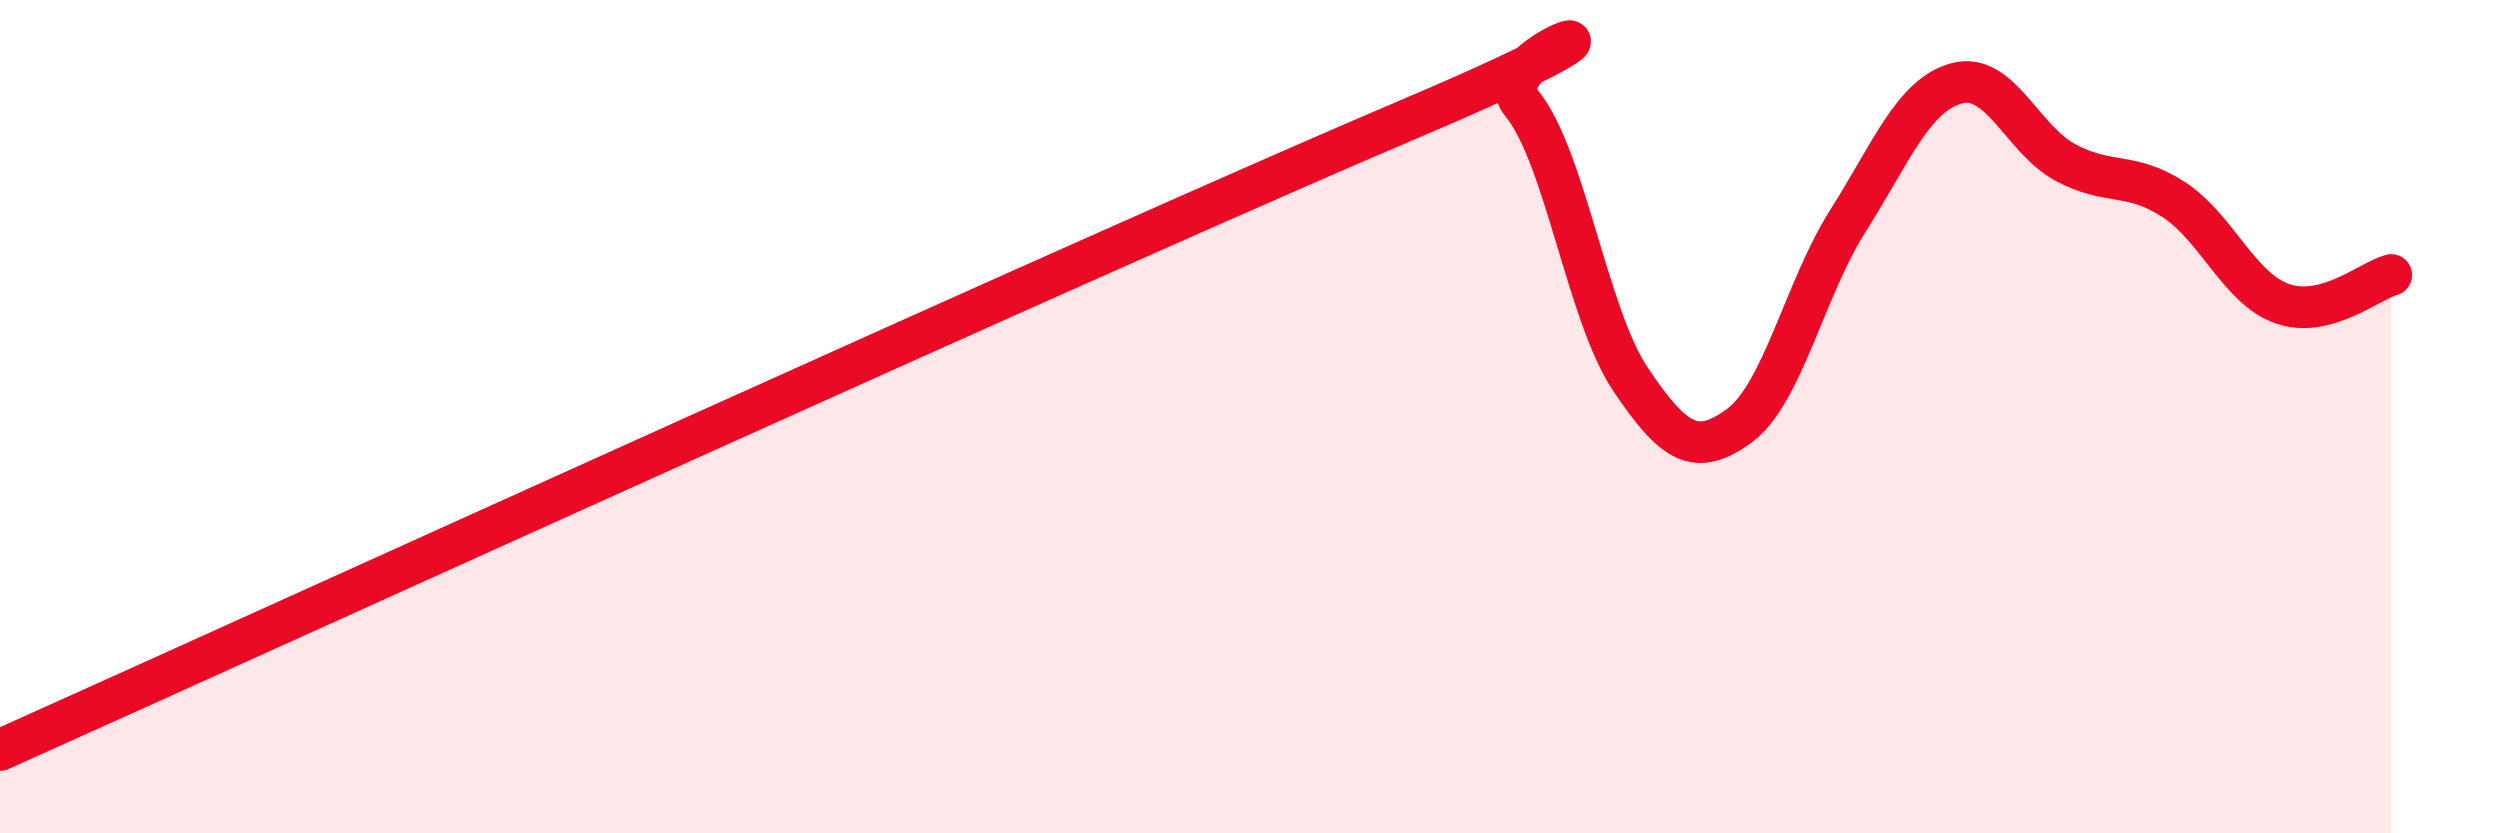
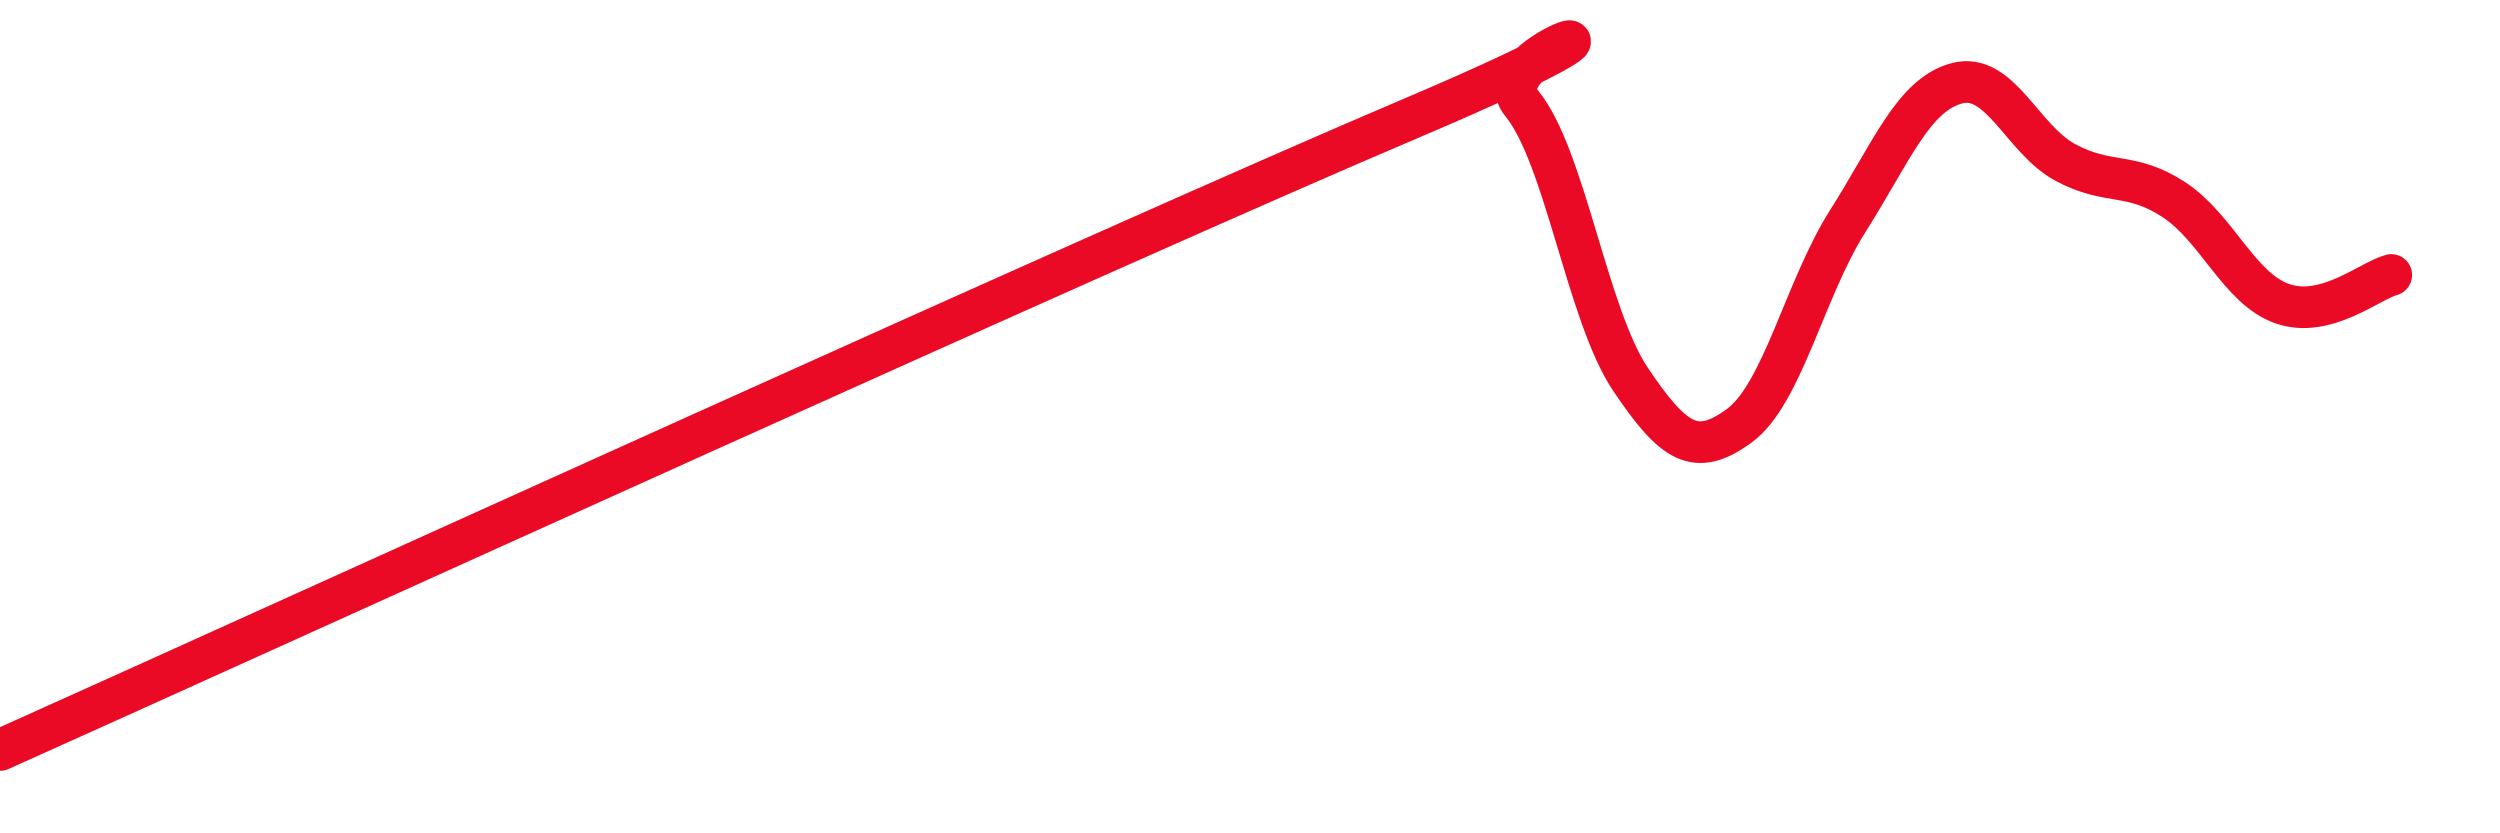
<svg xmlns="http://www.w3.org/2000/svg" width="60" height="20" viewBox="0 0 60 20">
-   <path d="M 0,18 C 6.78,14.96 26.61,5.92 33.91,2.82 C 41.21,-0.28 35.48,1.22 36.52,2.48 C 37.56,3.74 38.09,7.55 39.13,9.1 C 40.17,10.65 40.7,10.98 41.74,10.22 C 42.78,9.46 43.31,6.94 44.35,5.3 C 45.39,3.66 45.92,2.28 46.96,2 C 48,1.72 48.53,3.34 49.57,3.9 C 50.61,4.46 51.13,4.11 52.17,4.79 C 53.21,5.47 53.74,6.93 54.78,7.29 C 55.82,7.65 56.87,6.74 57.39,6.6L57.39 20L0 20Z" fill="#EB0A25" opacity="0.1" stroke-linecap="round" stroke-linejoin="round" />
  <path d="M 0,18 C 6.78,14.96 26.61,5.92 33.91,2.82 C 41.21,-0.28 35.48,1.22 36.52,2.48 C 37.56,3.74 38.09,7.55 39.13,9.1 C 40.17,10.65 40.7,10.98 41.74,10.22 C 42.78,9.46 43.31,6.94 44.35,5.3 C 45.39,3.66 45.92,2.28 46.96,2 C 48,1.72 48.53,3.34 49.57,3.9 C 50.61,4.46 51.13,4.11 52.17,4.79 C 53.21,5.47 53.74,6.93 54.78,7.29 C 55.82,7.65 56.87,6.74 57.39,6.6" stroke="#EB0A25" stroke-width="1" fill="none" stroke-linecap="round" stroke-linejoin="round" />
</svg>